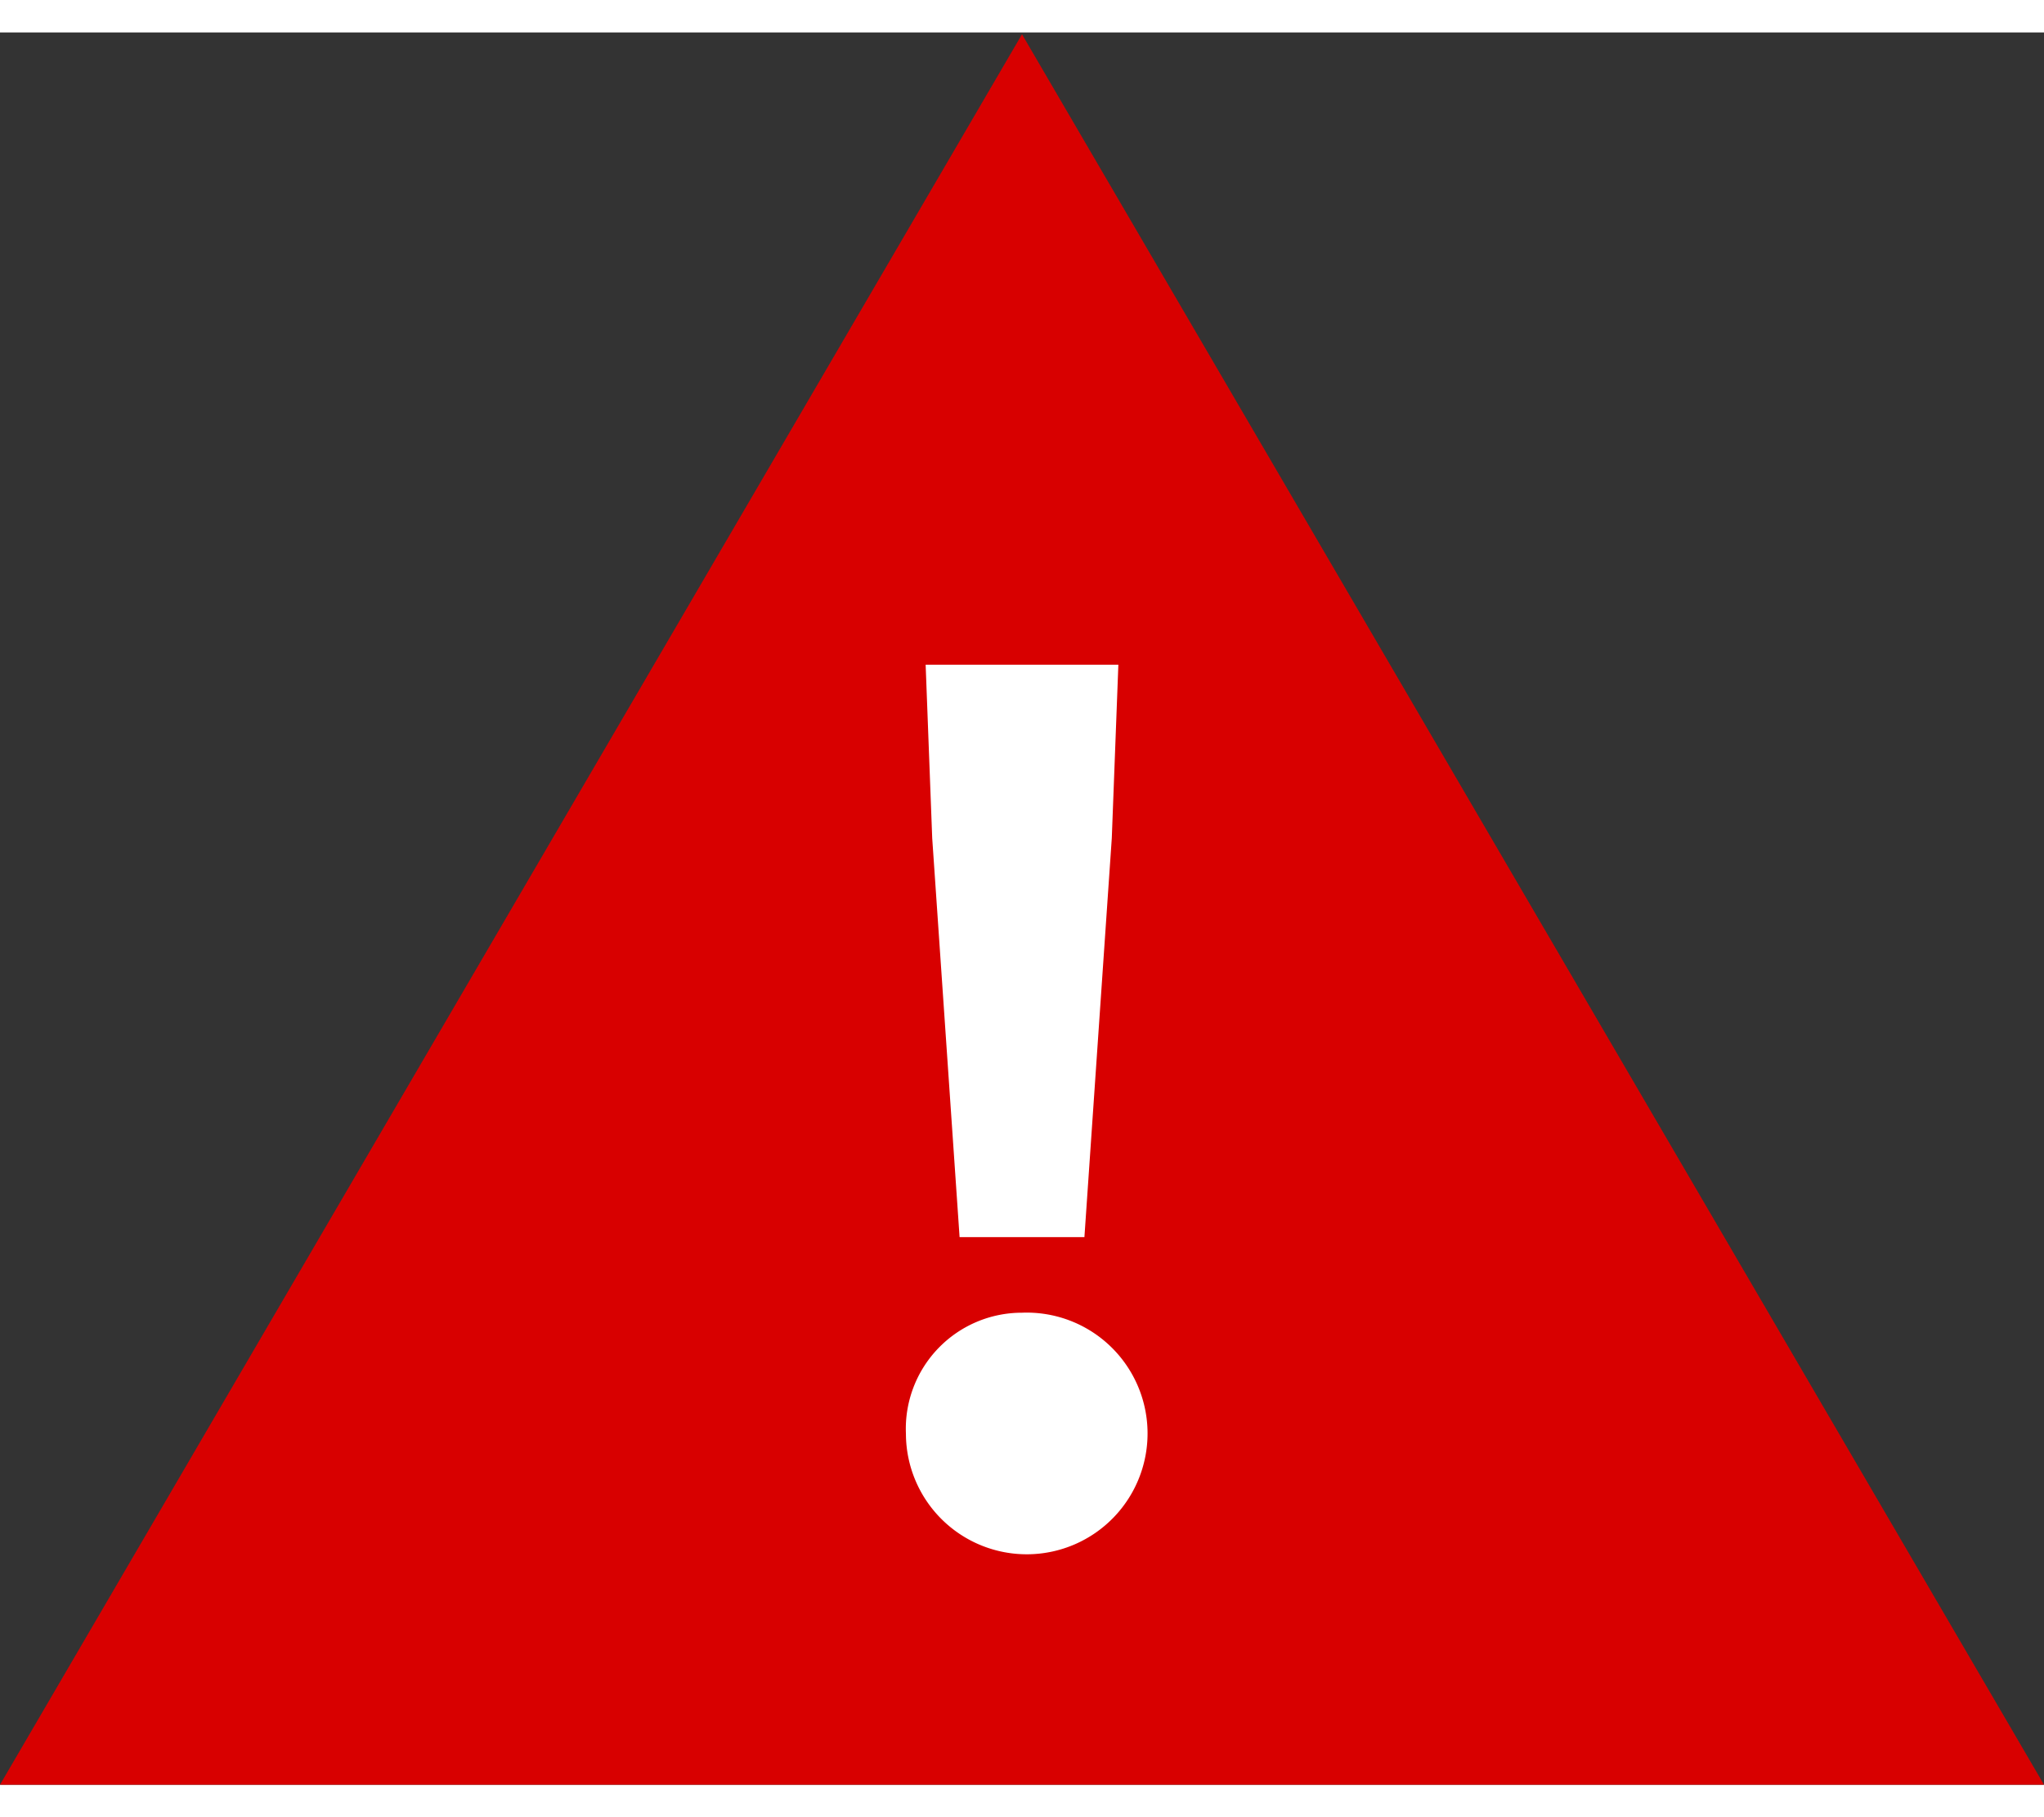
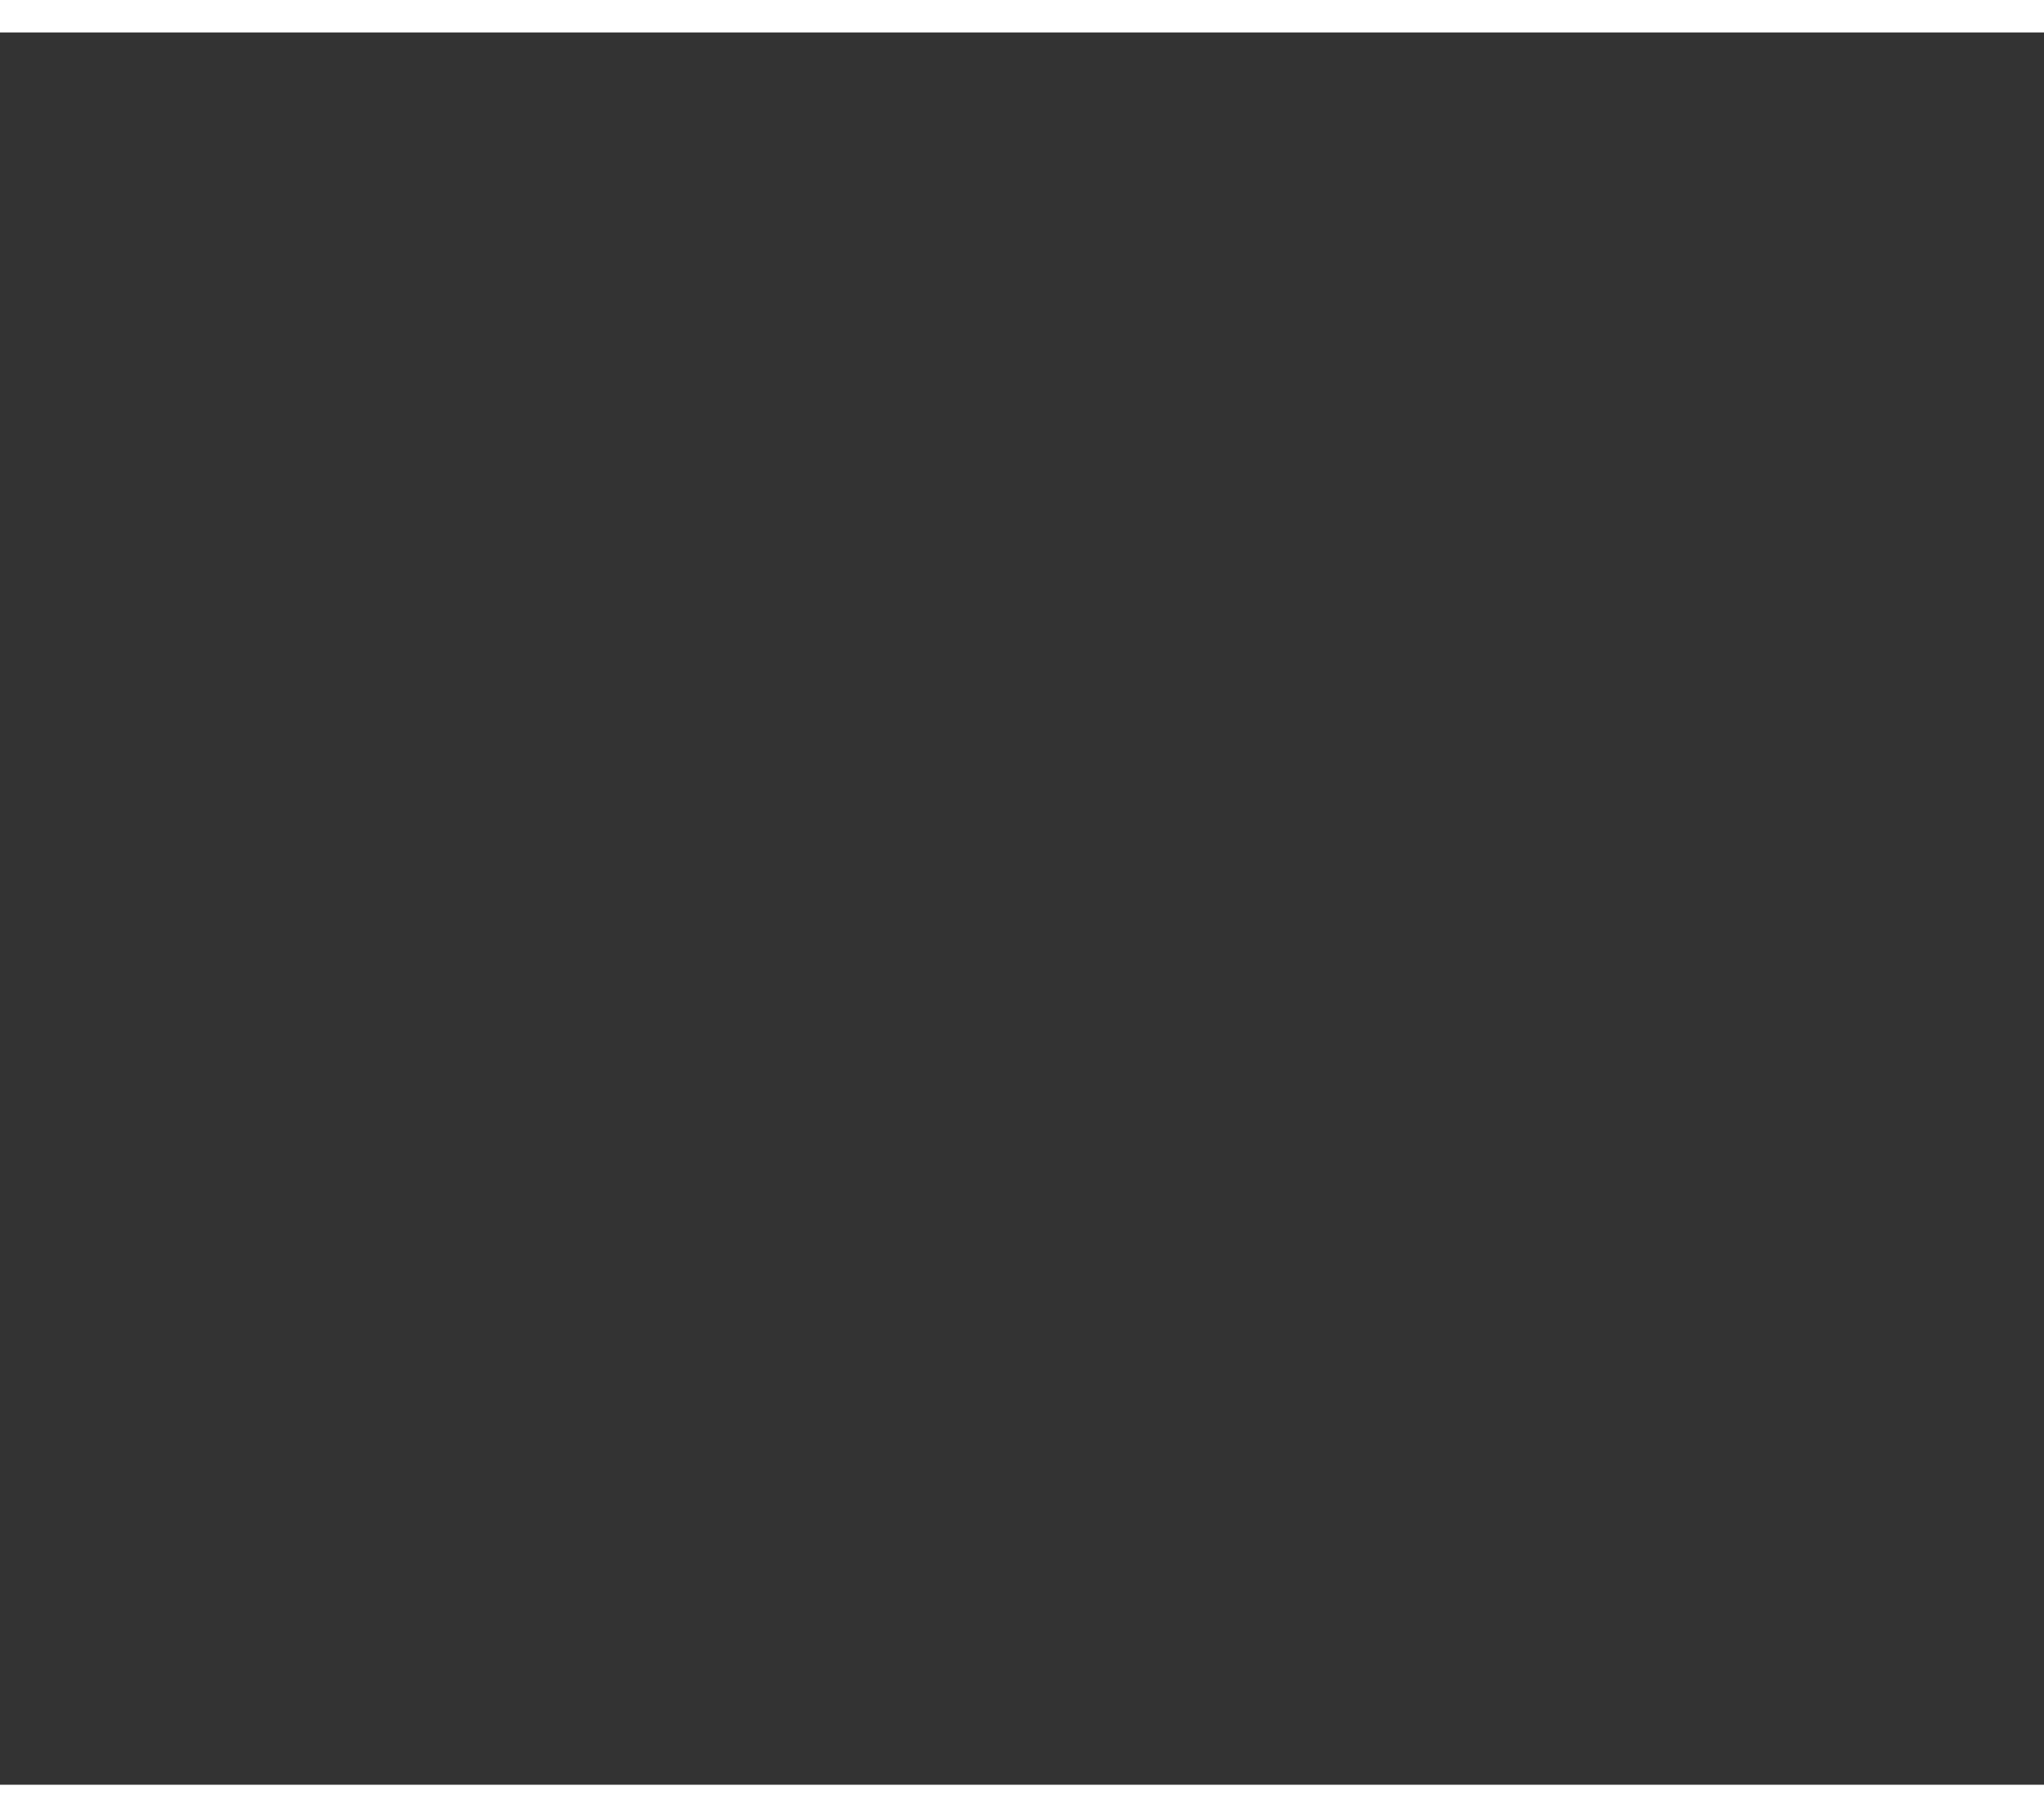
<svg xmlns="http://www.w3.org/2000/svg" width="18" height="16" viewBox="0 0 56 48">
  <rect x="0" y="0" width="56" height="48" fill="#333333" stroke="none" />
-   <path d="M56 48H0L28 .05z" fill="#d80000" />
-   <path d="M28 35.07a3.31 3.31 0 1 1-3.18 3.32A3.18 3.18 0 0 1 28 35.07zm-2.46-13l-.18-4.75h5.28l-.18 4.75L29.71 33h-3.42z" fill="#fff" />
+   <path d="M56 48H0z" fill="#d80000" />
</svg>